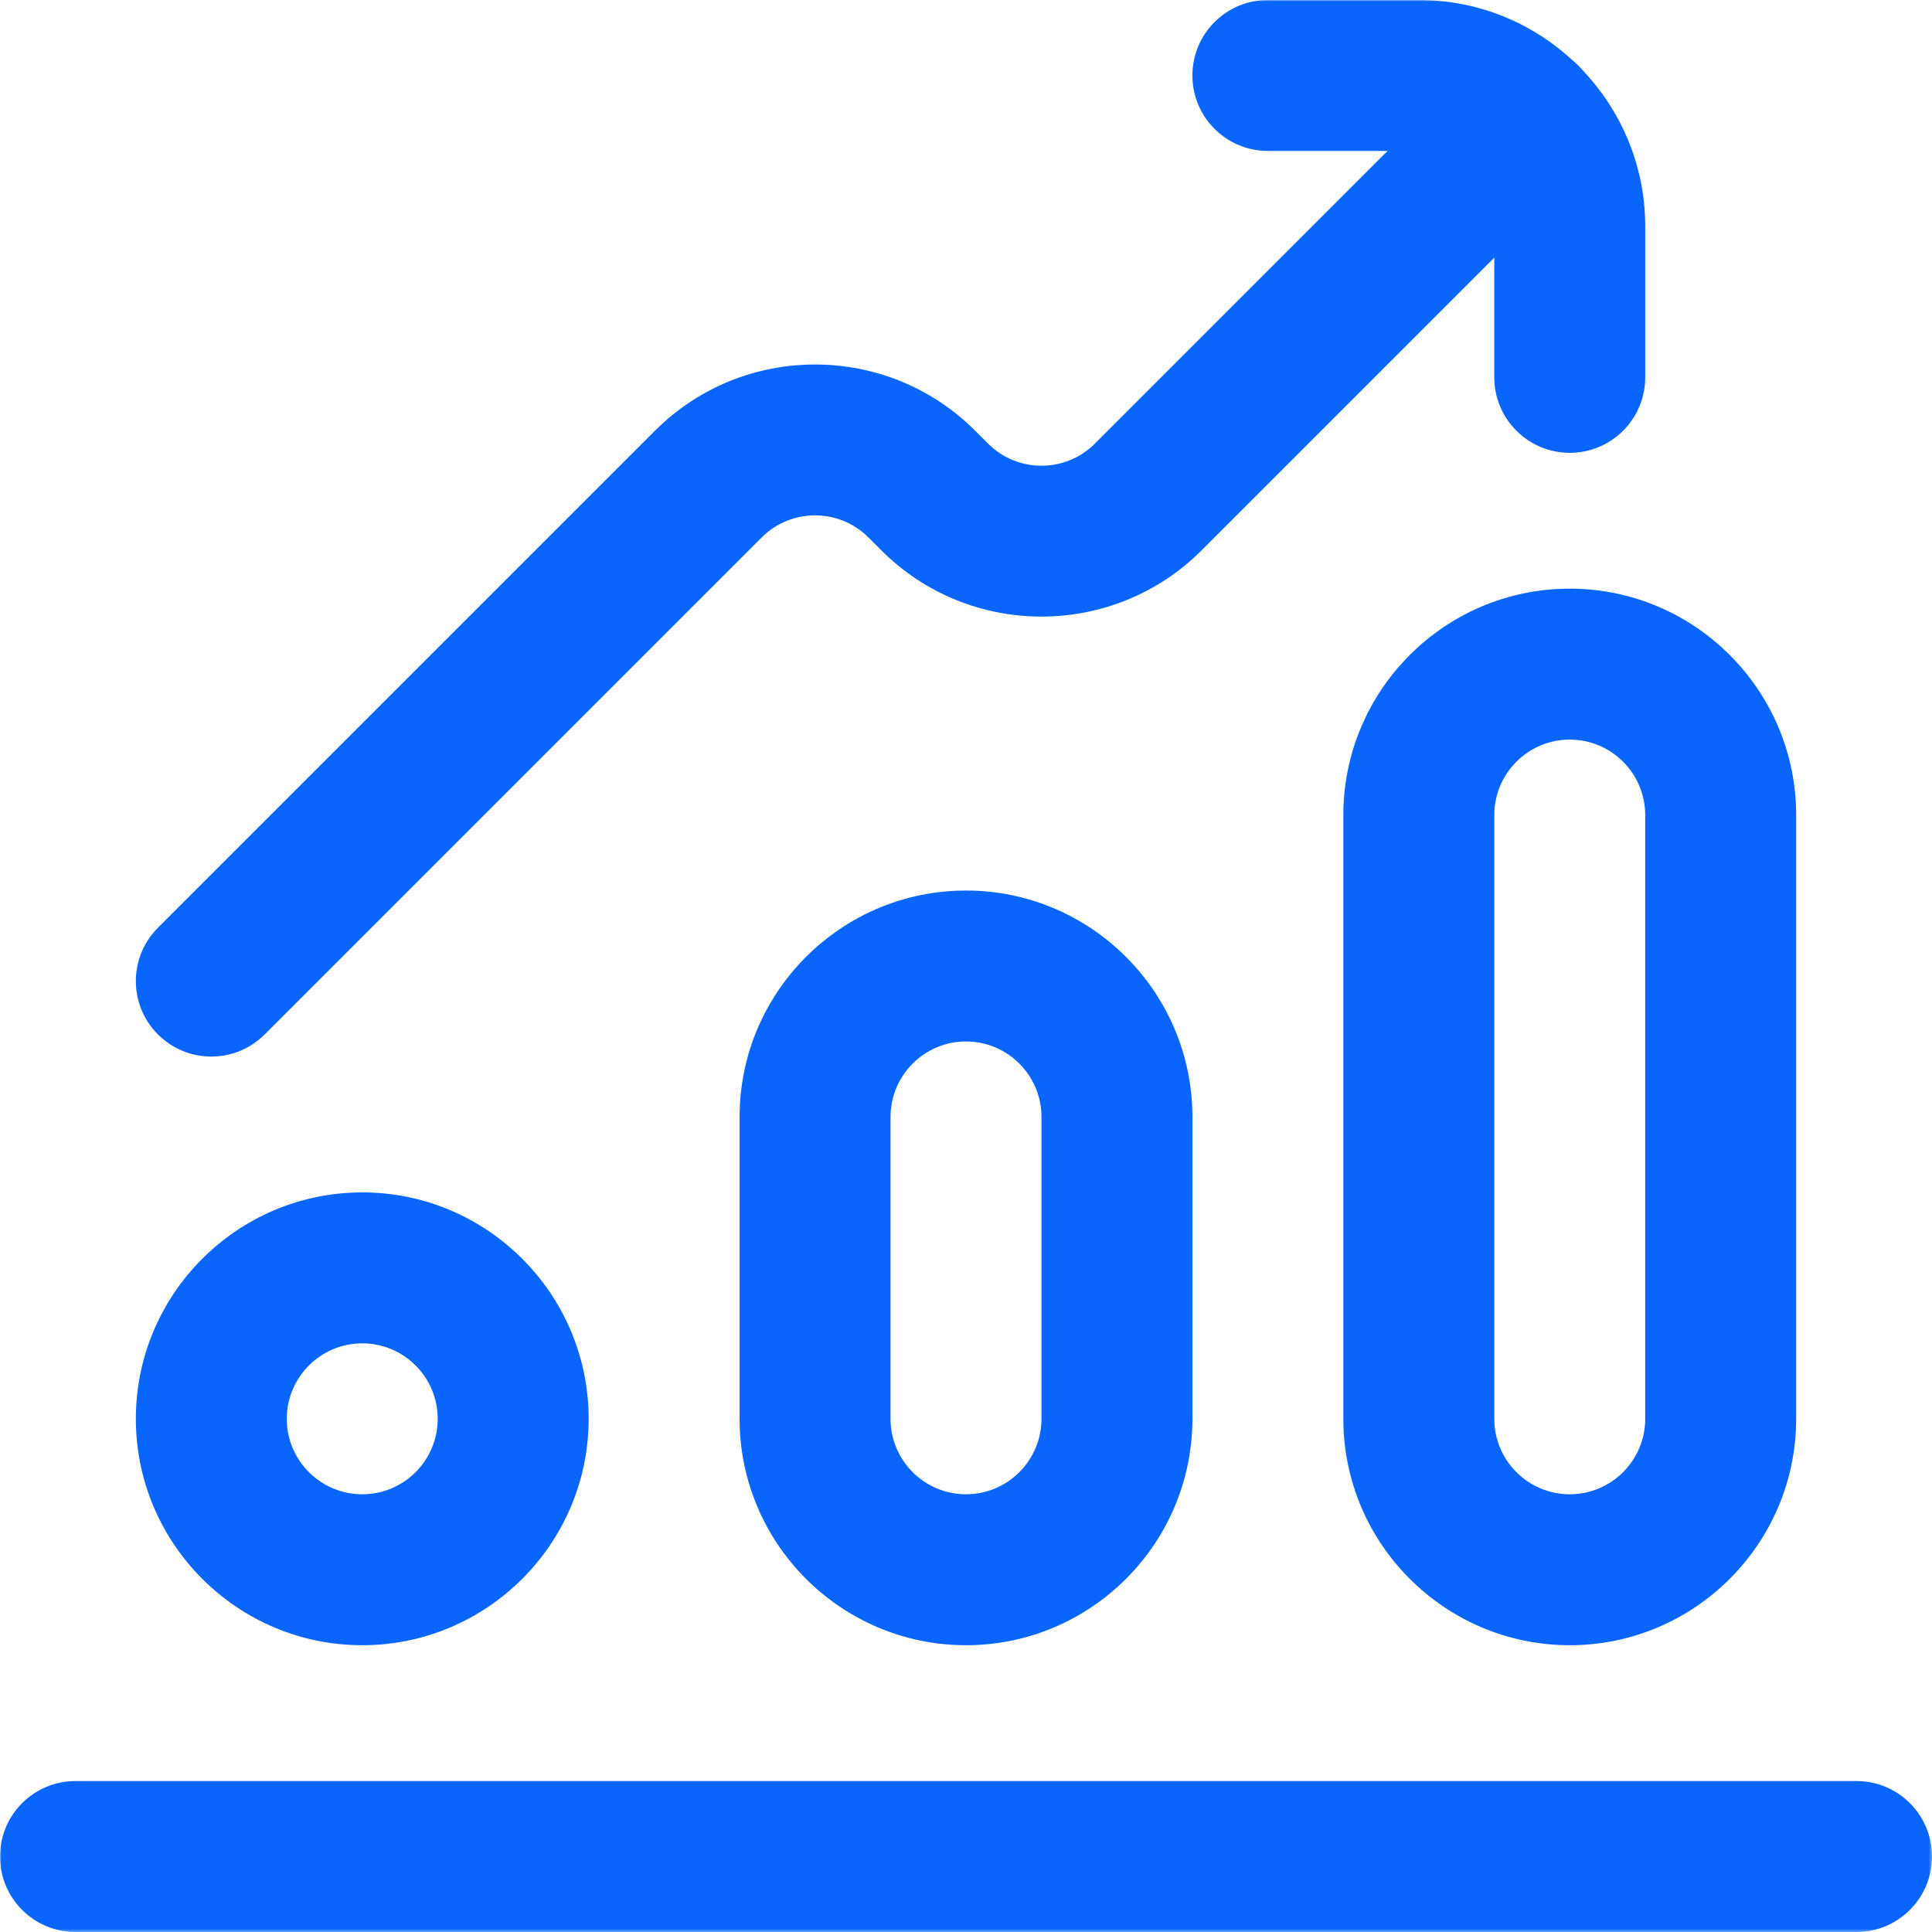
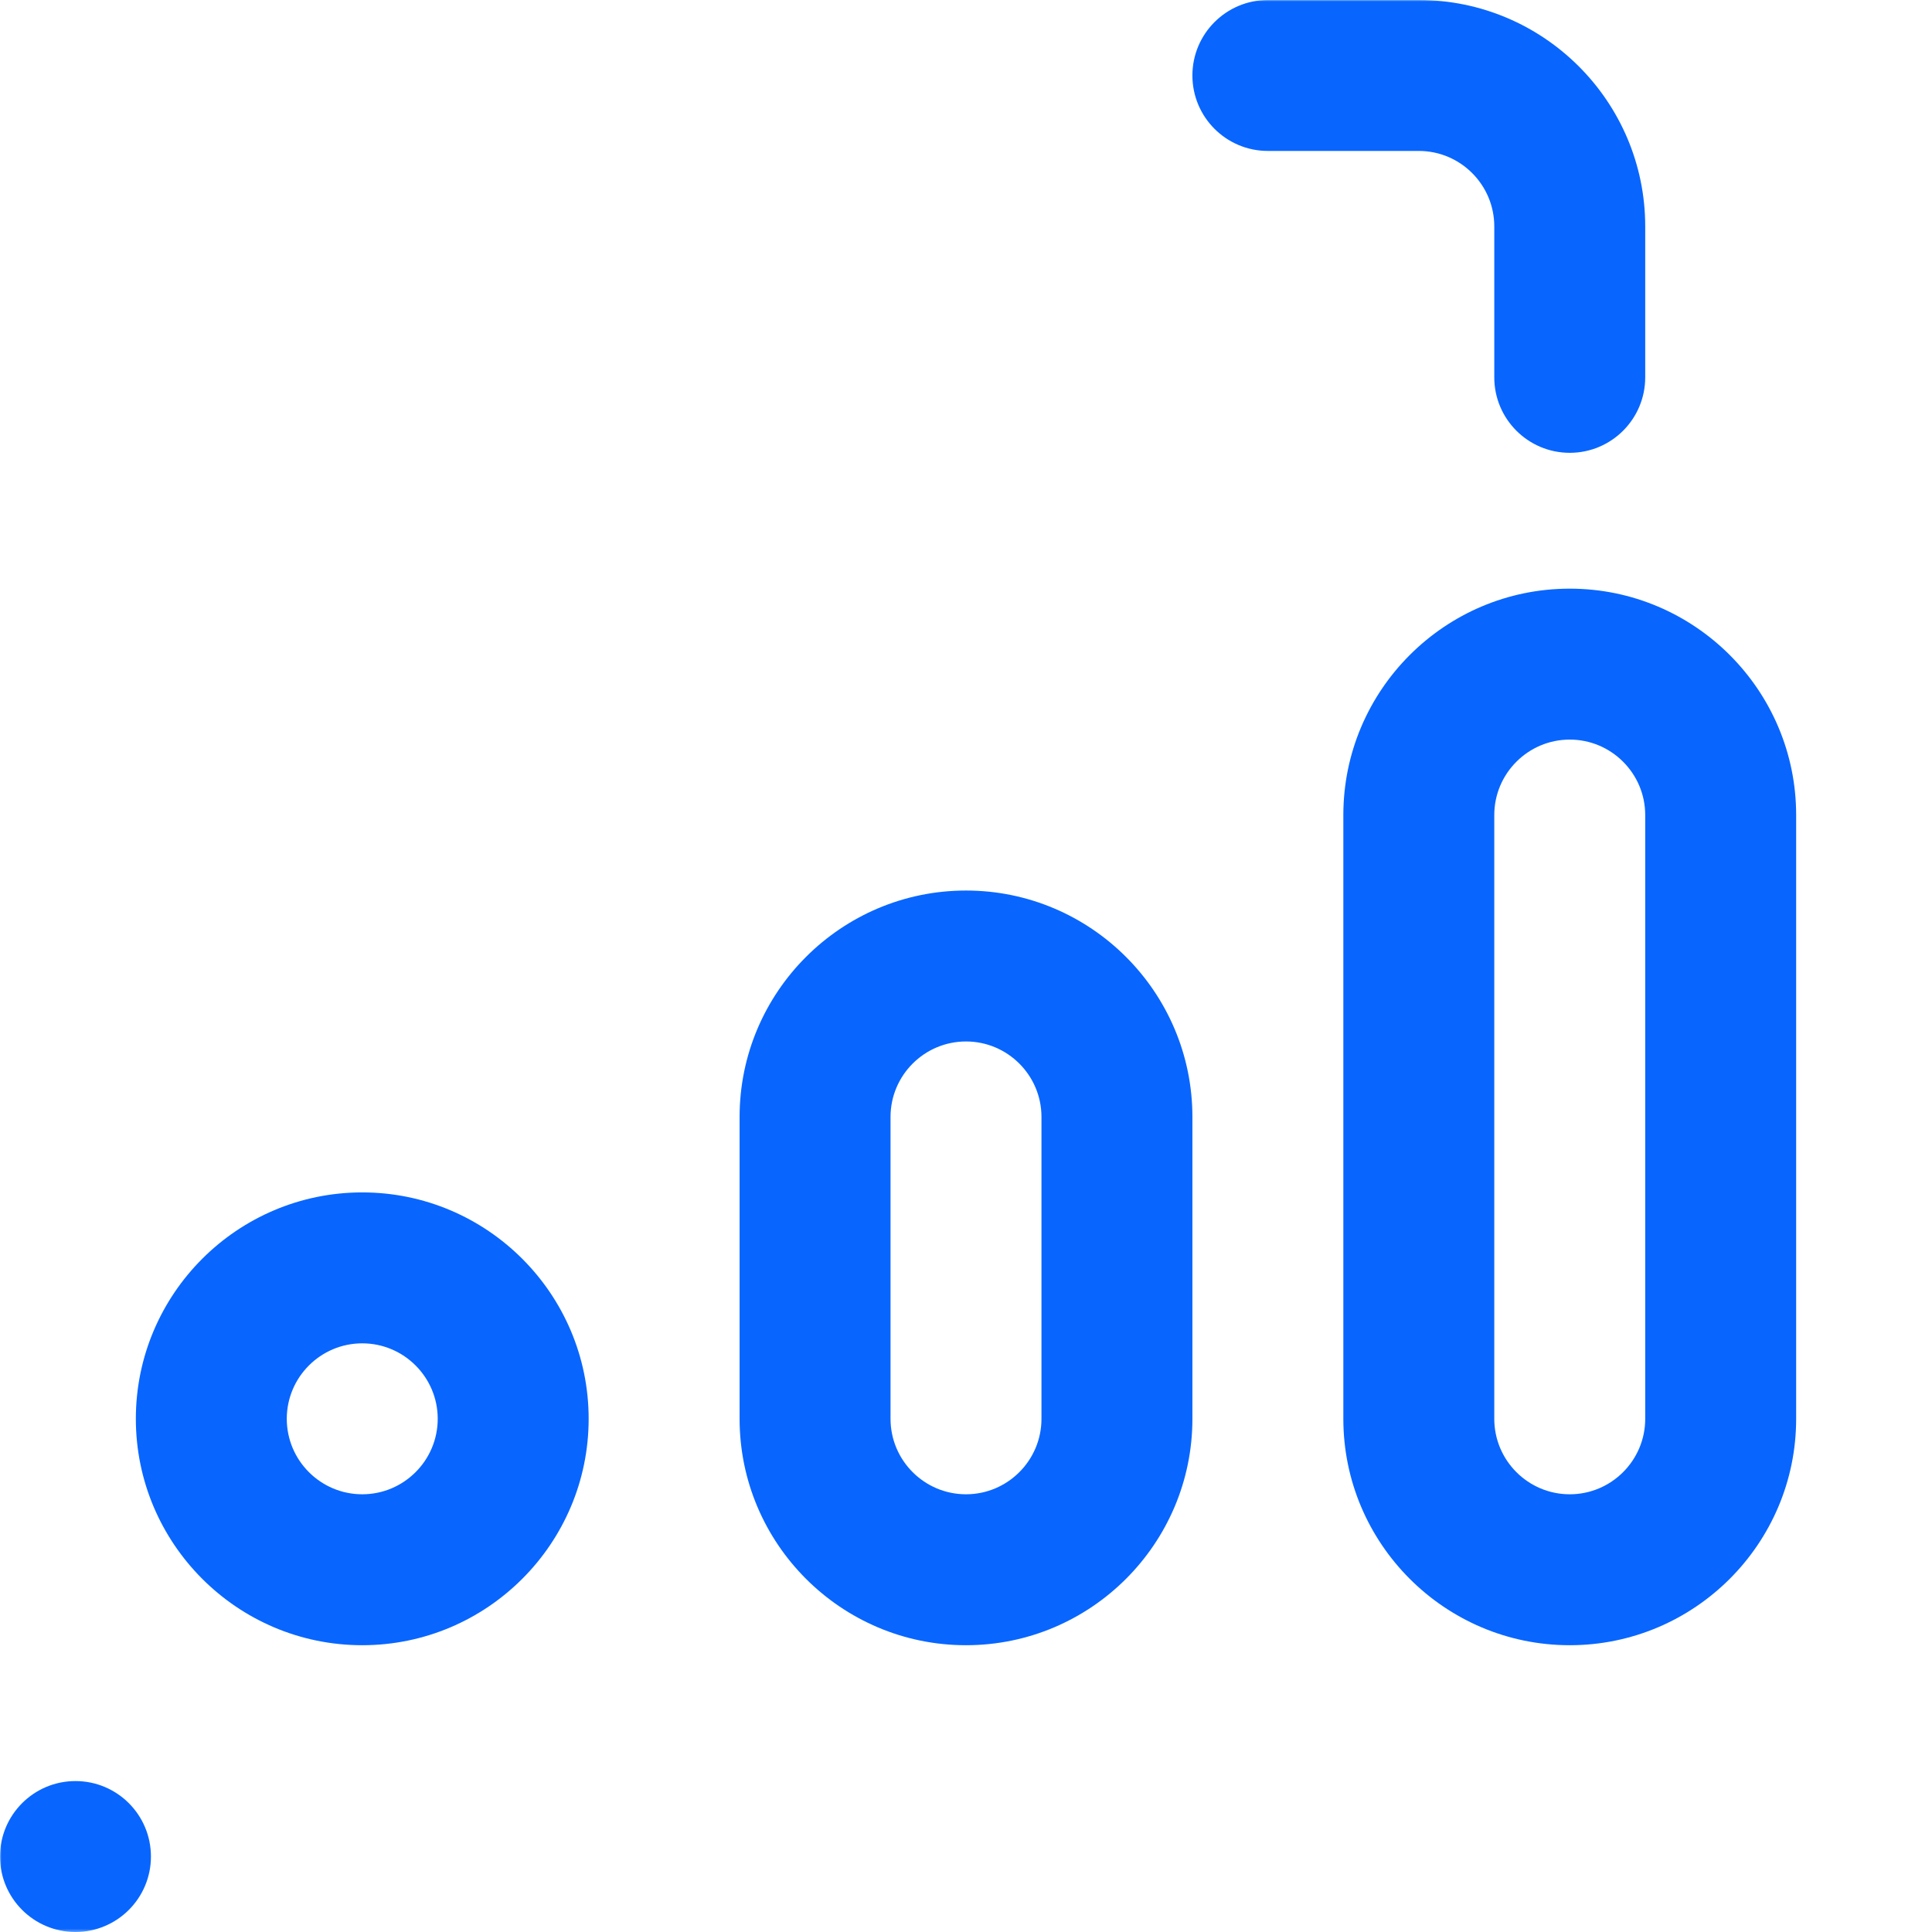
<svg xmlns="http://www.w3.org/2000/svg" id="svg2709" version="1.1" viewBox="0 0 682.667 682.667">
  <defs>
    <mask id="mask" x="0" y="0" width="682.667" height="682.667" maskUnits="userSpaceOnUse">
      <g id="custom">
        <rect id="bg" y="0" width="682.667" height="682.667" fill="#fff" />
      </g>
    </mask>
  </defs>
  <g mask="url(#mask)">
    <g id="g2715">
      <g id="g2717">
        <g id="g2719">
          <g id="g2725">
            <g id="path2727">
              <path d="M128,581.334c-44.112,0-80-35.889-80-80.001s35.888-80,80-80,80,35.888,80,80-35.888,80.001-80,80.001ZM128,474.667c-14.704,0-26.667,11.962-26.667,26.666s11.963,26.667,26.667,26.667,26.667-11.963,26.667-26.667-11.963-26.666-26.667-26.666Z" fill="#0866ff" />
            </g>
          </g>
          <g id="g2729">
            <g id="path2731">
              <path d="M341.333,581.334c-44.112,0-80-35.889-80-80.001v-106.666c0-44.112,35.888-80,80-80s80.001,35.888,80.001,80v106.666c0,44.112-35.889,80.001-80.001,80.001ZM341.333,368c-14.704,0-26.667,11.963-26.667,26.667v106.666c0,14.704,11.963,26.667,26.667,26.667s26.667-11.963,26.667-26.667v-106.666c0-14.704-11.963-26.667-26.667-26.667Z" fill="#0866ff" />
            </g>
          </g>
          <g id="g2733">
            <g id="path2735">
              <path d="M554.667,581.334c-44.112,0-80.001-35.889-80.001-80.001v-213.333c0-44.112,35.889-80,80.001-80s80,35.888,80,80v213.333c0,44.112-35.888,80.001-80,80.001ZM554.667,261.333c-14.704,0-26.667,11.963-26.667,26.667v213.333c0,14.704,11.963,26.667,26.667,26.667s26.666-11.963,26.666-26.667v-213.333c0-14.704-11.962-26.667-26.666-26.667Z" fill="#0866ff" />
            </g>
          </g>
          <g id="g2737">
            <g id="path2739">
-               <path d="M656,682.667H26.667c-14.728,0-26.667-11.939-26.667-26.667s11.939-26.667,26.667-26.667h629.333c14.728,0,26.667,11.939,26.667,26.667s-11.939,26.667-26.667,26.667Z" fill="#0866ff" />
+               <path d="M656,682.667H26.667c-14.728,0-26.667-11.939-26.667-26.667s11.939-26.667,26.667-26.667c14.728,0,26.667,11.939,26.667,26.667s-11.939,26.667-26.667,26.667Z" fill="#0866ff" />
            </g>
          </g>
          <g id="g2741">
            <g id="path2743">
              <path d="M554.667,160c-14.728,0-26.667-11.939-26.667-26.667v-53.333c0-14.704-11.963-26.667-26.667-26.667h-53.333c-14.728,0-26.667-11.939-26.667-26.667S433.272,0,448,0h53.333C545.445,0,581.334,35.888,581.334,80v53.333c0,14.728-11.939,26.667-26.667,26.667Z" fill="#0866ff" />
            </g>
          </g>
          <g id="g2745">
            <g id="path2747">
-               <path d="M74.667,373.333c-6.825,0-13.648-2.604-18.856-7.811-10.414-10.414-10.414-27.299,0-37.712l175.62-175.62c31.191-31.192,81.945-31.192,113.137,0l4.575,4.574c10.396,10.397,27.315,10.398,37.712,0L520.189,23.432c10.414-10.414,27.299-10.414,37.713,0,10.414,10.414,10.414,27.298,0,37.712l-133.334,133.333c-31.191,31.192-81.945,31.192-113.137,0l-4.575-4.575c-10.397-10.397-27.315-10.398-37.713,0l-175.62,175.62c-5.206,5.206-12.032,7.81-18.856,7.811Z" fill="#0866ff" />
-             </g>
+               </g>
          </g>
        </g>
      </g>
    </g>
  </g>
</svg>